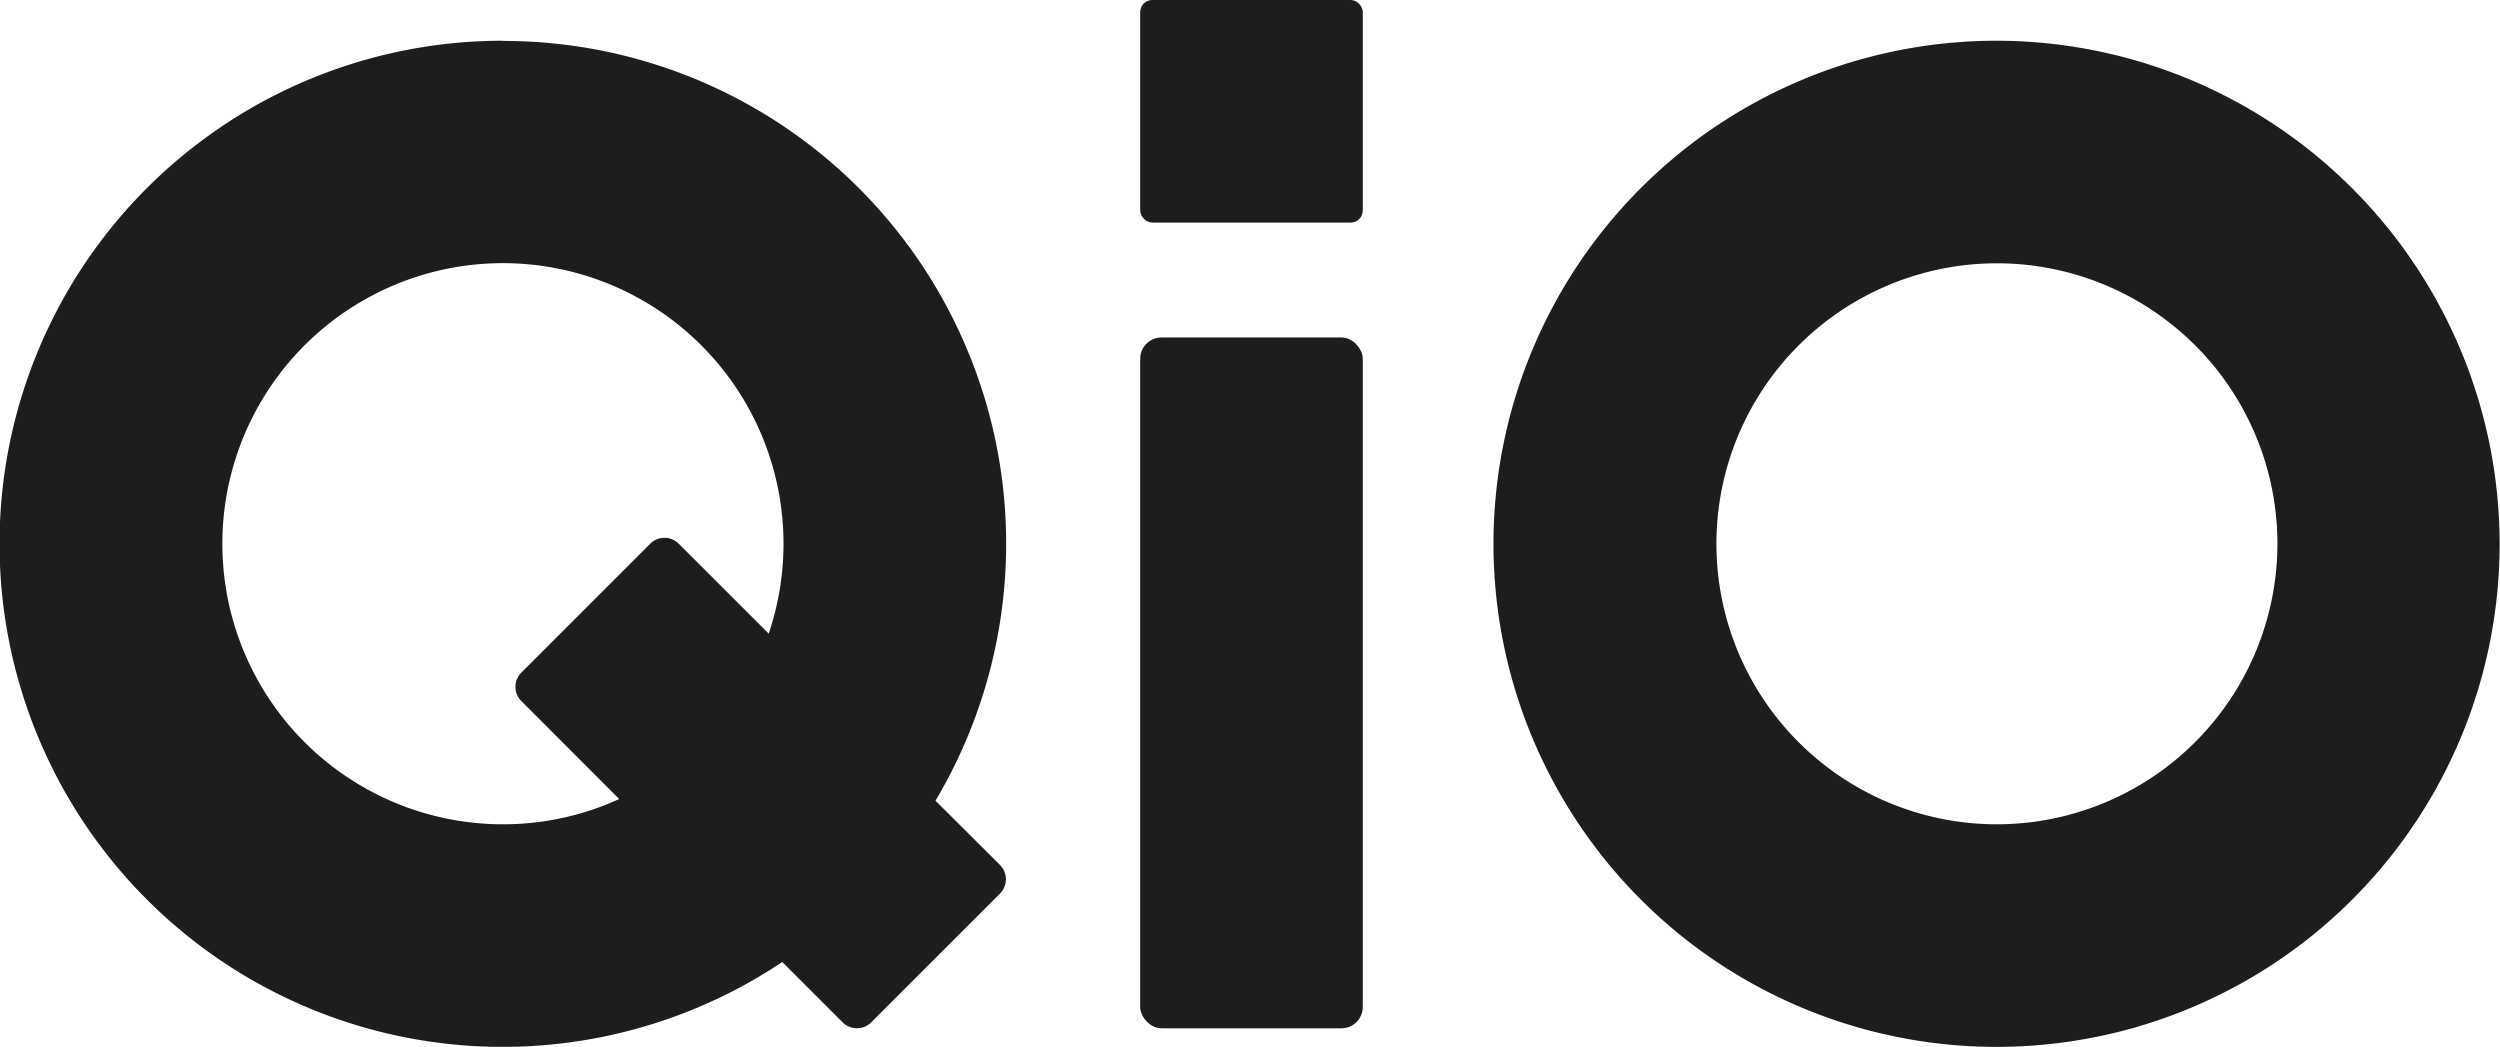
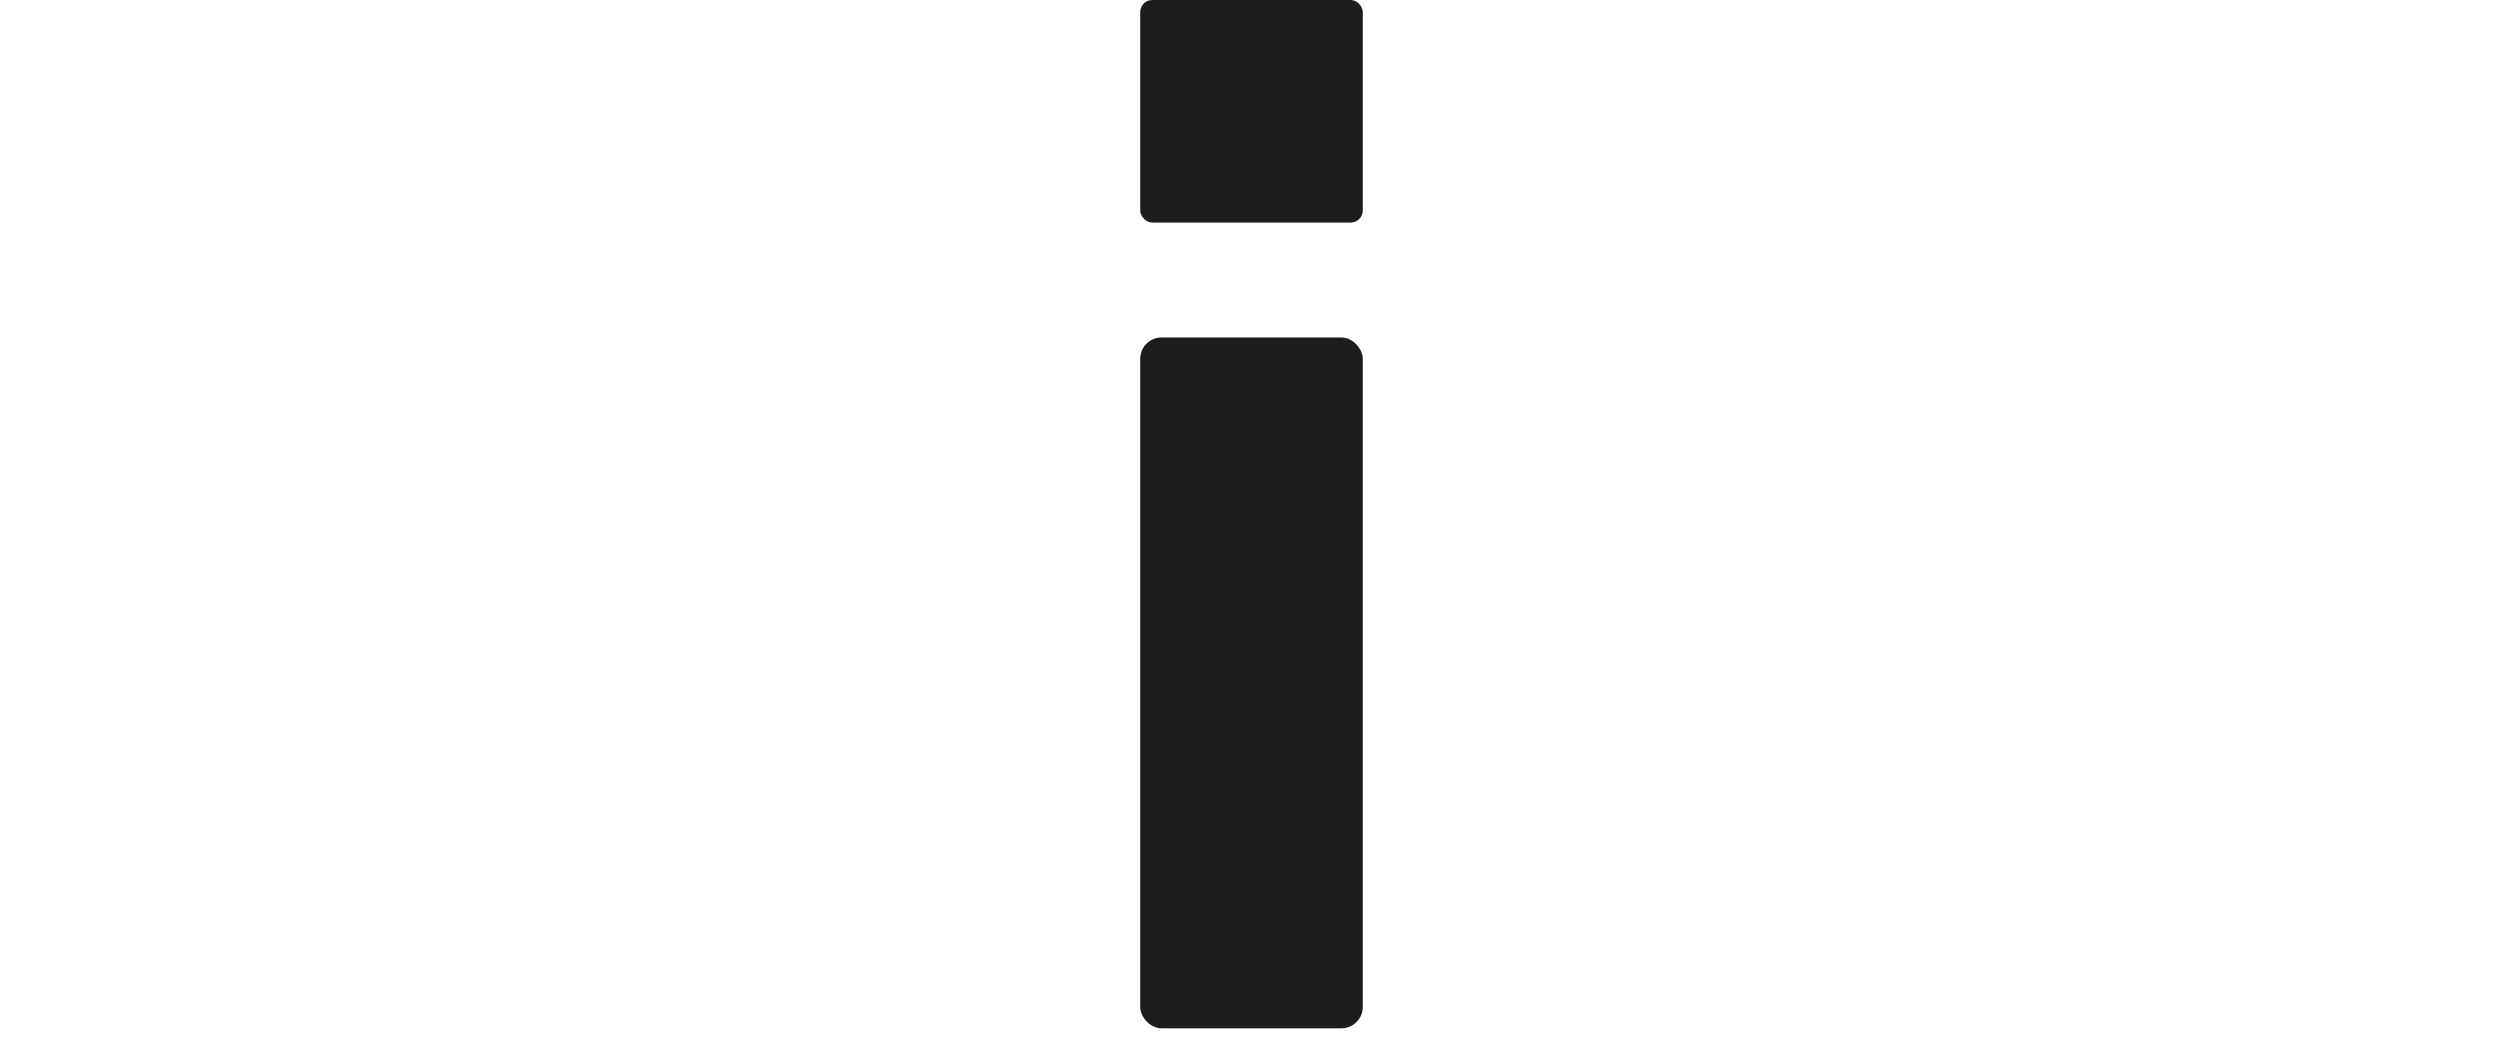
<svg xmlns="http://www.w3.org/2000/svg" id="Ebene_1" data-name="Ebene 1" viewBox="0 0 343.14 143.68">
  <defs>
    <style>.cls-1{fill:#1d1d1b;}</style>
  </defs>
-   <path class="cls-1" d="M400.16,354.69a69.05,69.05,0,1,0,69,69.05A69.13,69.13,0,0,0,400.16,354.69Zm0,107.55a38.5,38.5,0,1,1,38.5-38.5A38.54,38.54,0,0,1,400.16,462.24Z" transform="translate(-126.07 -349.1)" />
-   <path class="cls-1" d="M195.12,354.69a69.05,69.05,0,1,0,38.32,126.45l8.29,8.29a2.78,2.78,0,0,0,3.91,0l17.69-17.69a2.78,2.78,0,0,0,0-3.91L254.47,459a69,69,0,0,0-59.35-104.28Zm0,107.55a38.51,38.51,0,1,1,36.46-26.17l-12.35-12.34a2.76,2.76,0,0,0-3.91,0l-17.69,17.69a2.76,2.76,0,0,0,0,3.91l13.43,13.44A38.28,38.28,0,0,1,195.12,462.24Z" transform="translate(-126.07 -349.1)" />
  <rect class="cls-1" x="156.5" y="46.32" width="30.55" height="94.82" rx="2.93" />
  <rect class="cls-1" x="156.5" width="30.55" height="30.55" rx="1.66" />
</svg>